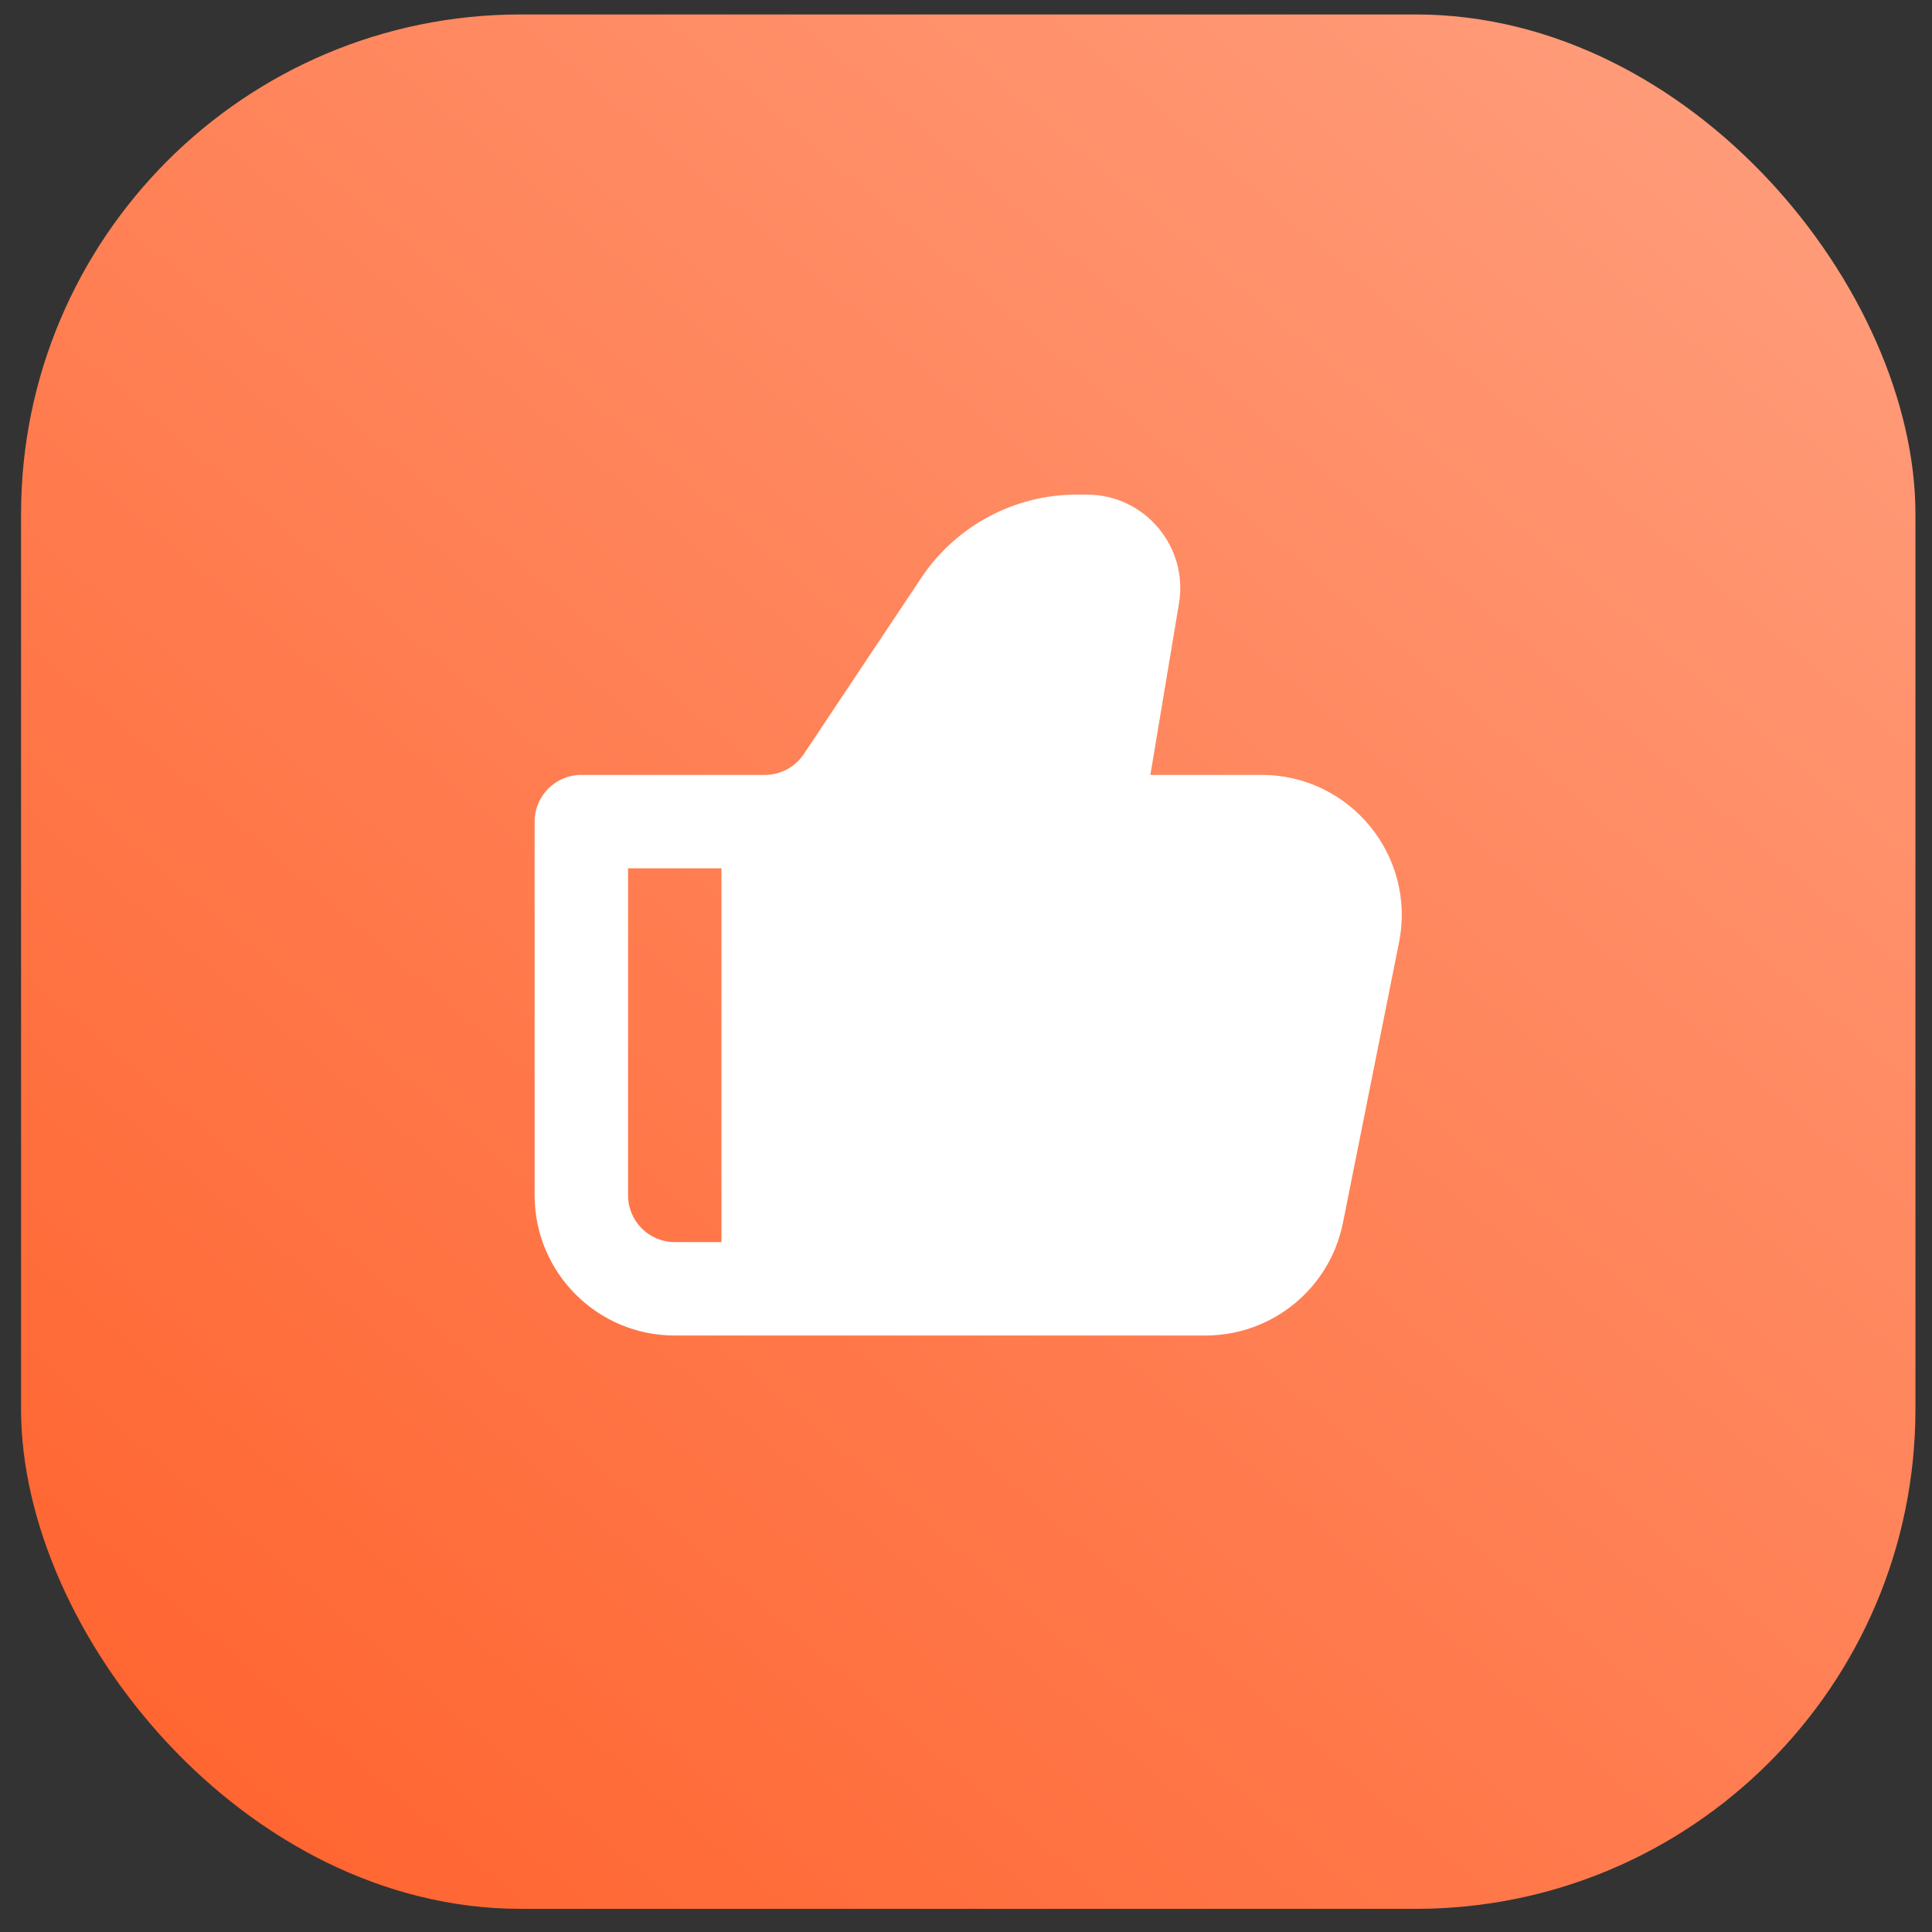
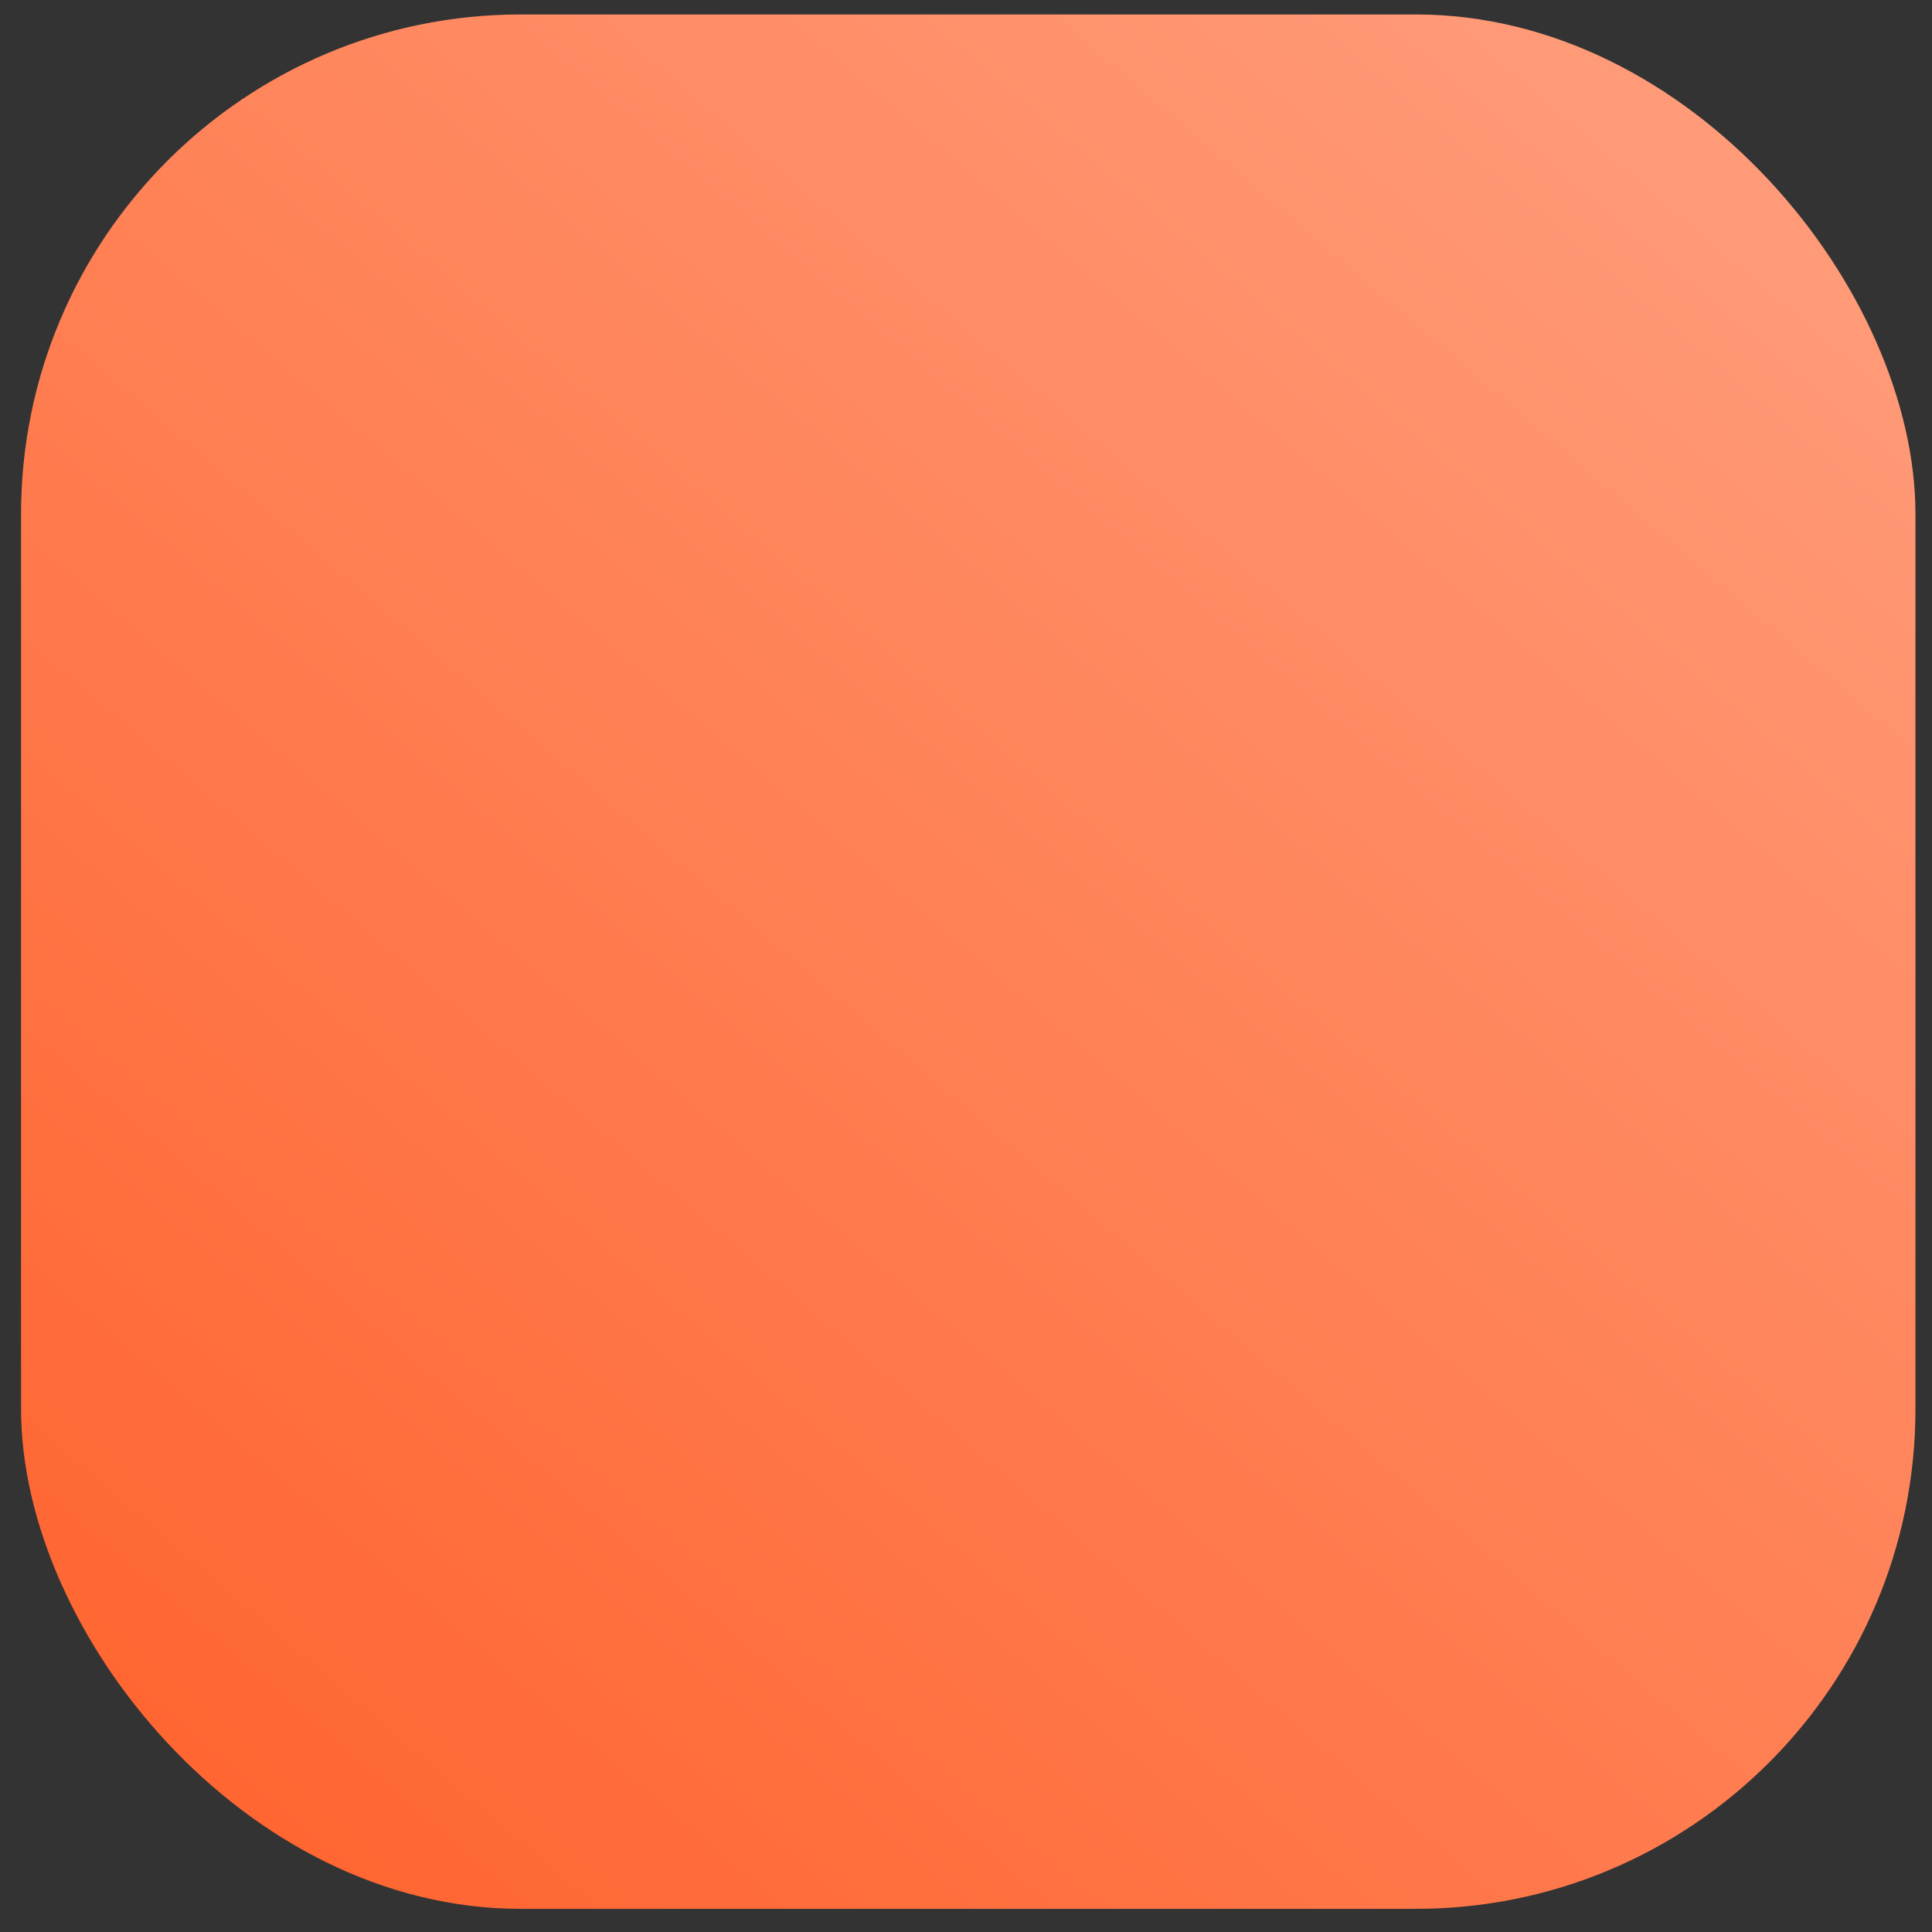
<svg xmlns="http://www.w3.org/2000/svg" width="58" height="58" viewBox="0 0 58 58" fill="none">
  <rect x="0" y="0" width="58" height="58" fill="#333333" stroke="none" />
  <rect x="0.632" y="0.434" width="56.871" height="56.871" rx="15" fill="url(#paint0_linear_377_1206)" />
-   <path fill-rule="evenodd" clip-rule="evenodd" d="M27.659 17.346C28.699 15.785 30.451 14.848 32.327 14.848H32.627C34.36 14.848 35.678 16.404 35.394 18.114L34.535 23.263H37.873C40.528 23.263 42.52 25.692 41.999 28.295L40.316 36.71C39.923 38.677 38.196 40.093 36.19 40.093H20.257C17.934 40.093 16.05 38.209 16.05 35.885V24.665C16.05 23.891 16.678 23.263 17.452 23.263H22.964C23.433 23.263 23.87 23.028 24.131 22.638L27.659 17.346ZM21.659 26.068H18.855V35.885C18.855 36.66 19.483 37.288 20.257 37.288H21.659V26.068Z" fill="white" />
  <defs>
    <linearGradient id="paint0_linear_377_1206" x1="11.061" y1="57.305" x2="54.785" y2="6.115" gradientUnits="userSpaceOnUse">
      <stop stop-color="#FF6632" />
      <stop offset="1" stop-color="#FF9B79" />
    </linearGradient>
  </defs>
</svg>